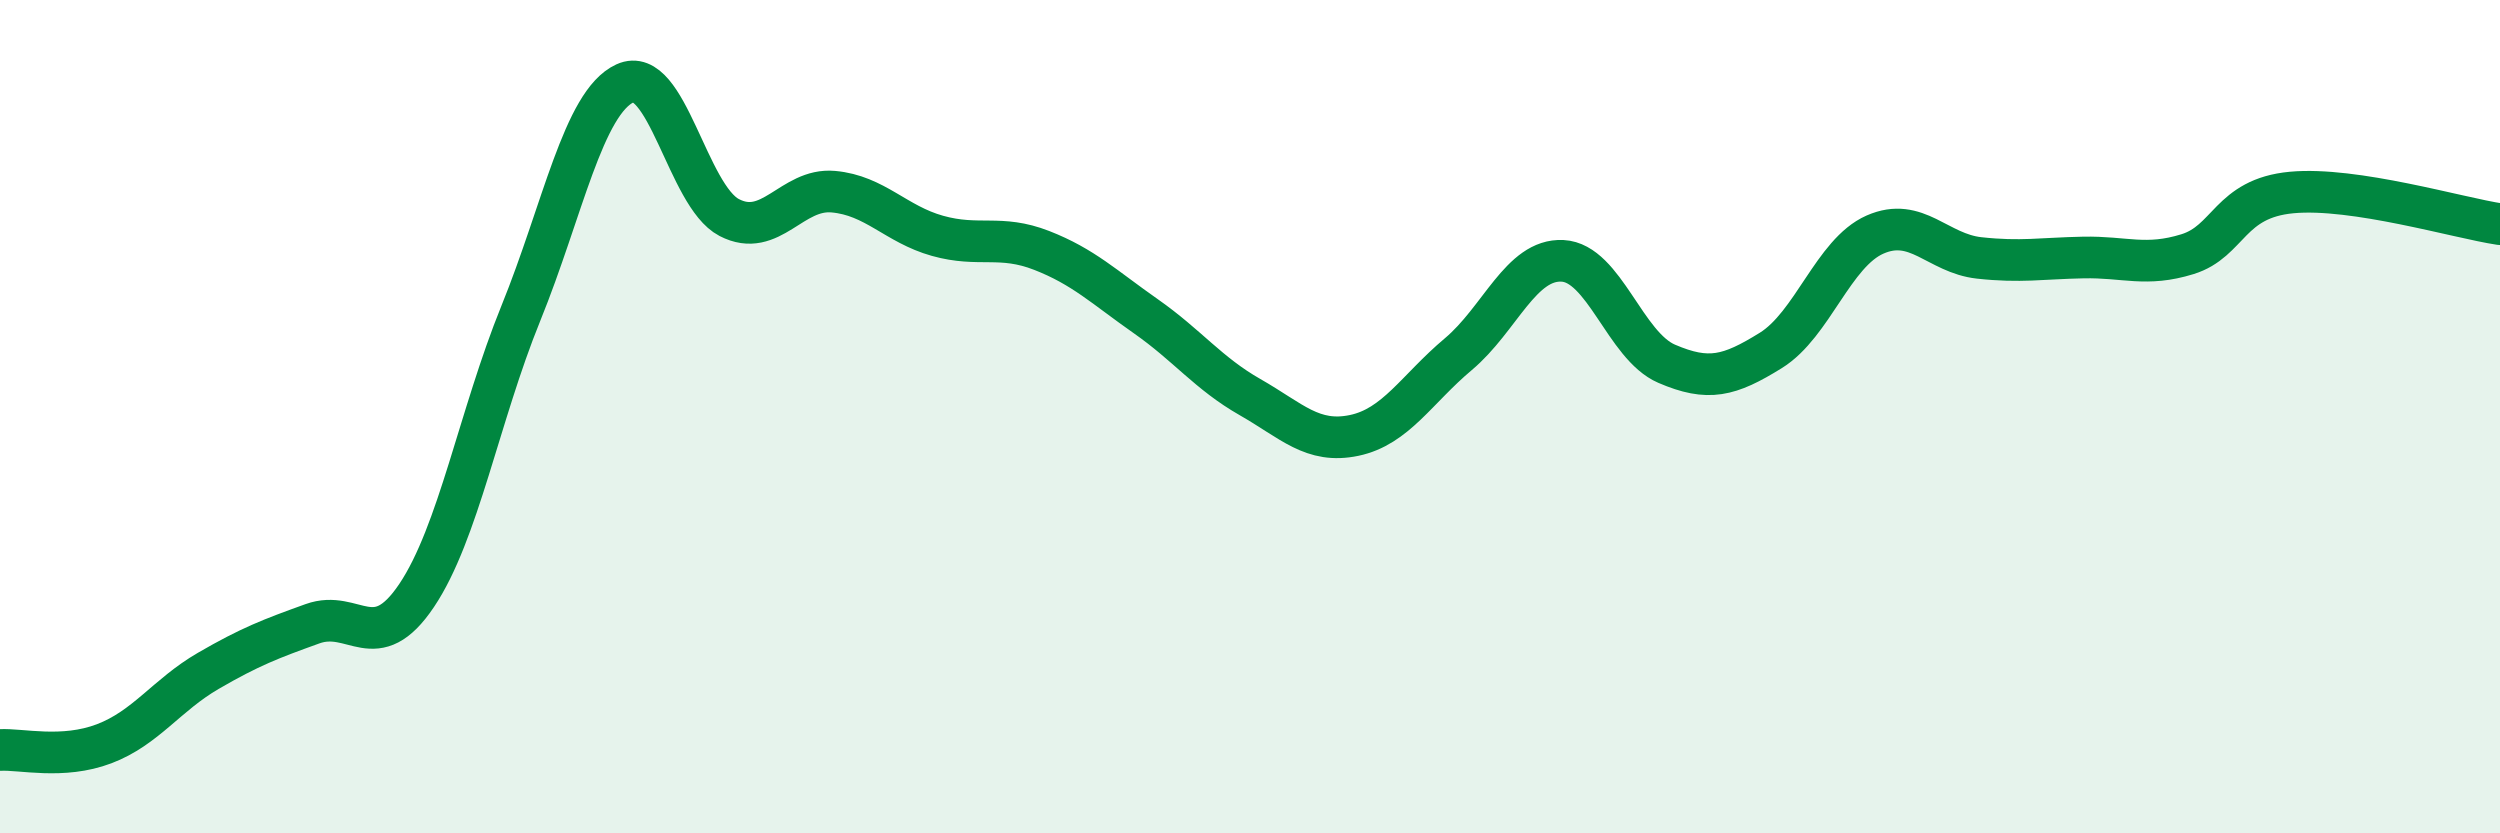
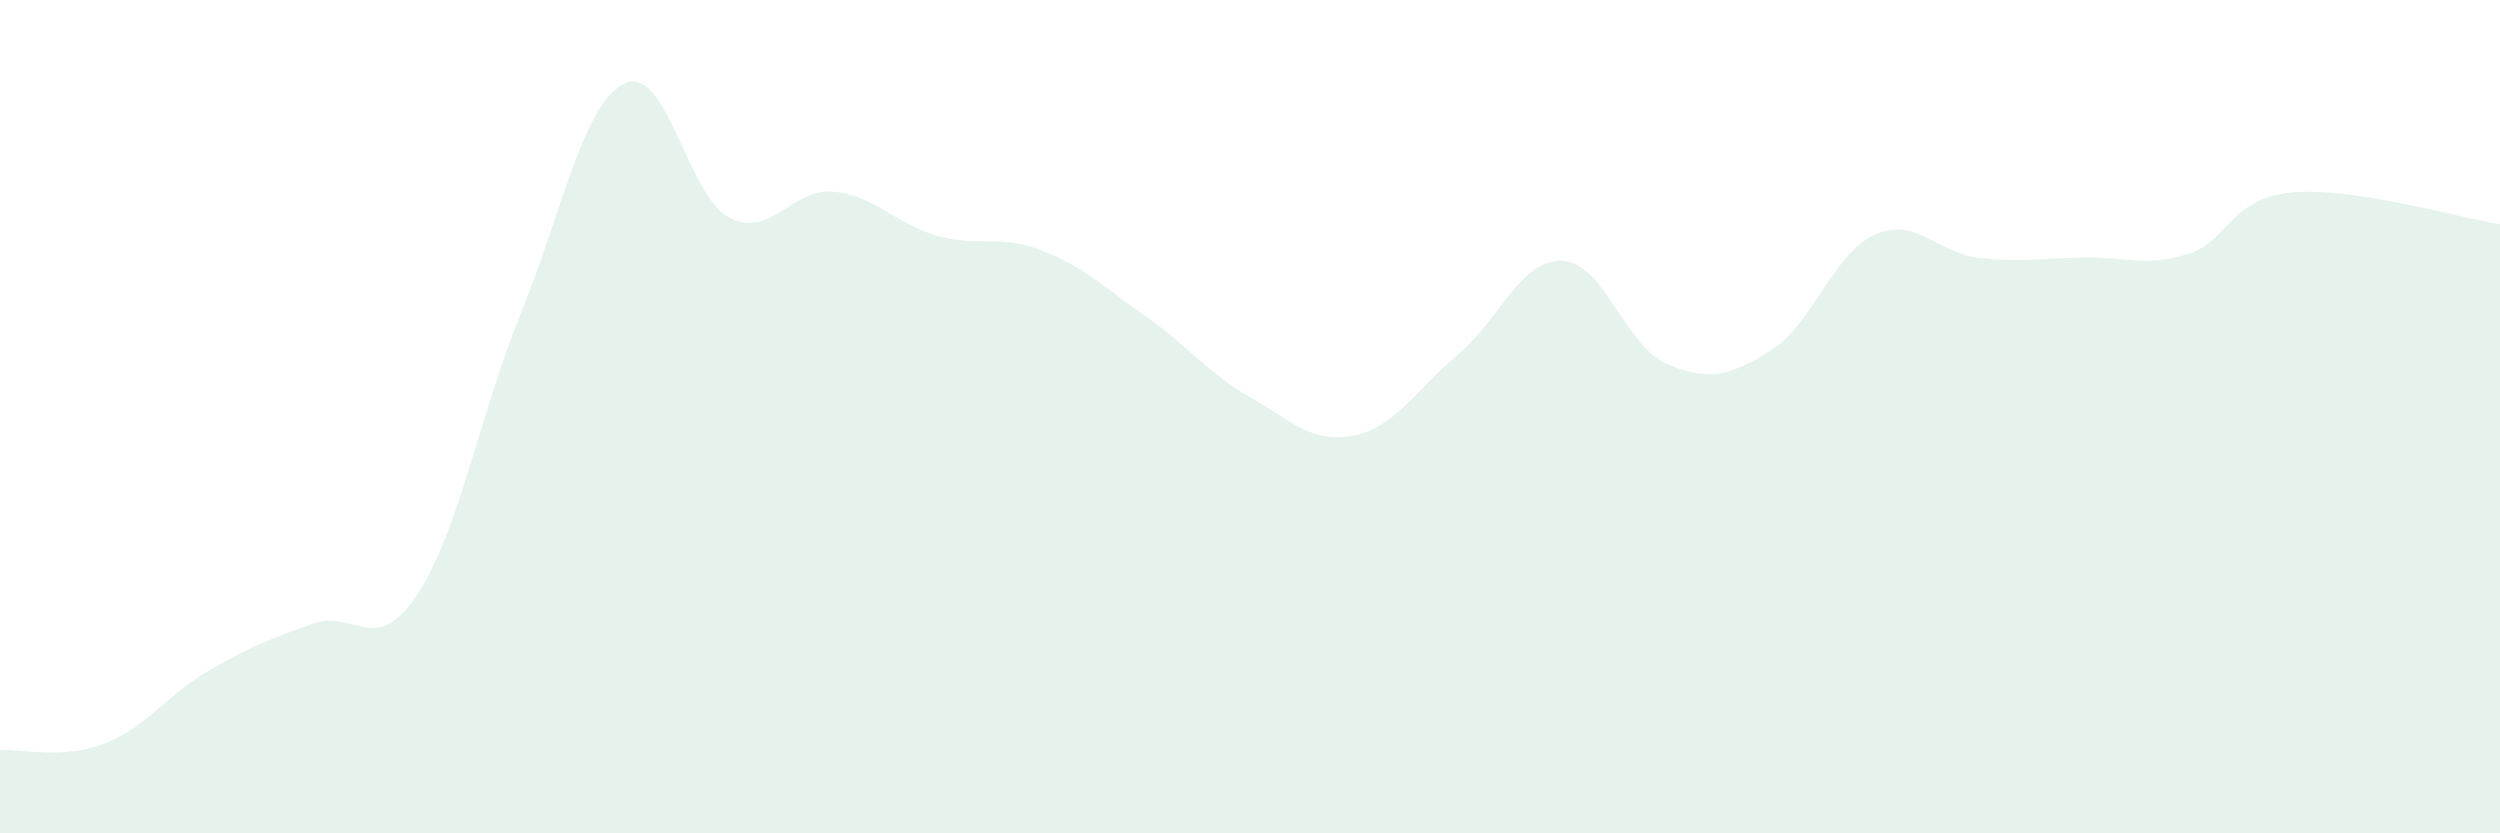
<svg xmlns="http://www.w3.org/2000/svg" width="60" height="20" viewBox="0 0 60 20">
  <path d="M 0,18 C 0.5,17.97 1.5,18.23 2.5,17.85 C 3.5,17.47 4,16.68 5,16.1 C 6,15.52 6.5,15.33 7.5,14.97 C 8.5,14.61 9,15.78 10,14.29 C 11,12.8 11.5,9.98 12.5,7.52 C 13.5,5.06 14,2.46 15,2 C 16,1.54 16.5,4.7 17.5,5.22 C 18.5,5.74 19,4.51 20,4.6 C 21,4.69 21.5,5.38 22.5,5.66 C 23.5,5.94 24,5.62 25,6.01 C 26,6.4 26.5,6.89 27.5,7.59 C 28.5,8.29 29,8.96 30,9.53 C 31,10.1 31.5,10.66 32.5,10.45 C 33.5,10.24 34,9.34 35,8.5 C 36,7.66 36.5,6.21 37.5,6.26 C 38.5,6.31 39,8.3 40,8.73 C 41,9.16 41.5,9.03 42.5,8.41 C 43.5,7.79 44,6.07 45,5.63 C 46,5.19 46.5,6.08 47.5,6.19 C 48.5,6.3 49,6.2 50,6.18 C 51,6.16 51.5,6.41 52.5,6.1 C 53.5,5.79 53.5,4.76 55,4.62 C 56.5,4.48 59,5.23 60,5.38L60 20L0 20Z" fill="#008740" opacity="0.1" stroke-linecap="round" stroke-linejoin="round" />
-   <path d="M 0,18 C 0.5,17.97 1.5,18.23 2.5,17.85 C 3.5,17.47 4,16.68 5,16.1 C 6,15.52 6.5,15.33 7.5,14.97 C 8.5,14.61 9,15.78 10,14.29 C 11,12.8 11.5,9.98 12.5,7.52 C 13.5,5.06 14,2.46 15,2 C 16,1.54 16.5,4.7 17.5,5.22 C 18.5,5.74 19,4.51 20,4.6 C 21,4.69 21.5,5.38 22.5,5.66 C 23.5,5.94 24,5.62 25,6.01 C 26,6.4 26.5,6.89 27.5,7.59 C 28.5,8.29 29,8.96 30,9.53 C 31,10.1 31.5,10.66 32.5,10.45 C 33.5,10.24 34,9.34 35,8.5 C 36,7.66 36.5,6.21 37.5,6.26 C 38.5,6.31 39,8.3 40,8.73 C 41,9.16 41.5,9.03 42.5,8.41 C 43.5,7.79 44,6.07 45,5.63 C 46,5.19 46.5,6.08 47.5,6.19 C 48.5,6.3 49,6.2 50,6.18 C 51,6.16 51.5,6.41 52.5,6.1 C 53.5,5.79 53.5,4.76 55,4.62 C 56.5,4.48 59,5.23 60,5.38" stroke="#008740" stroke-width="1" fill="none" stroke-linecap="round" stroke-linejoin="round" />
</svg>